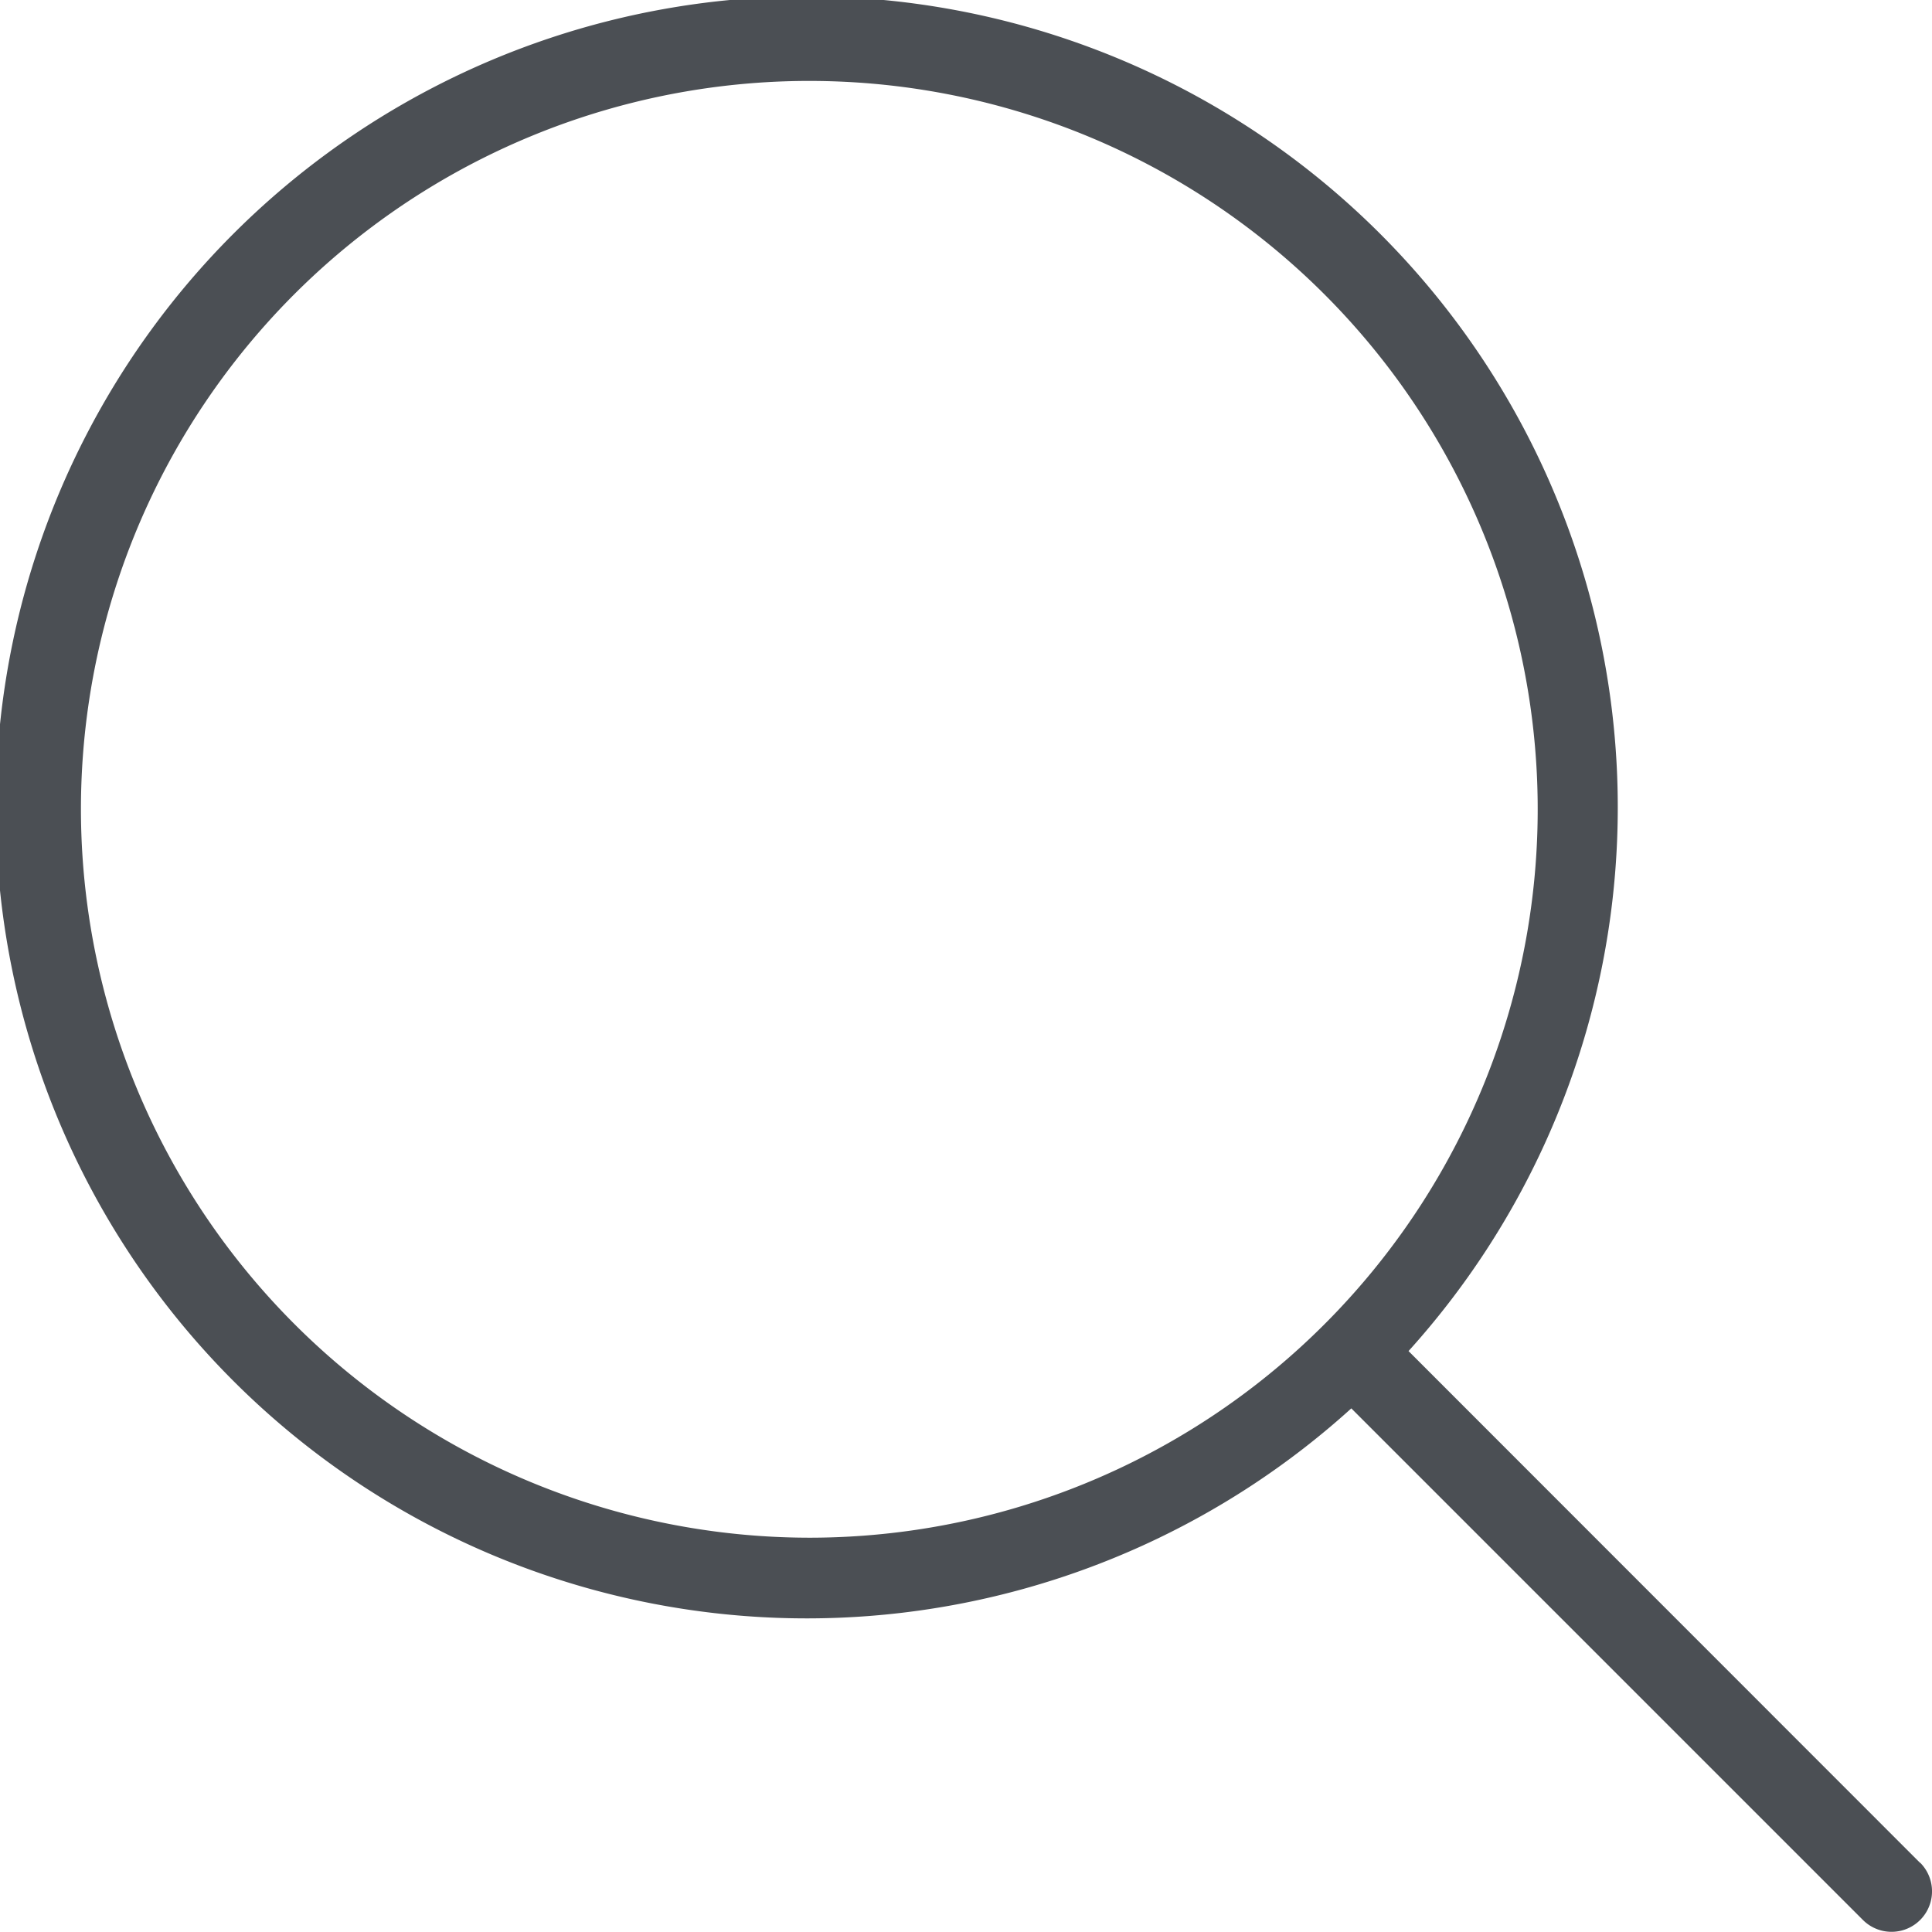
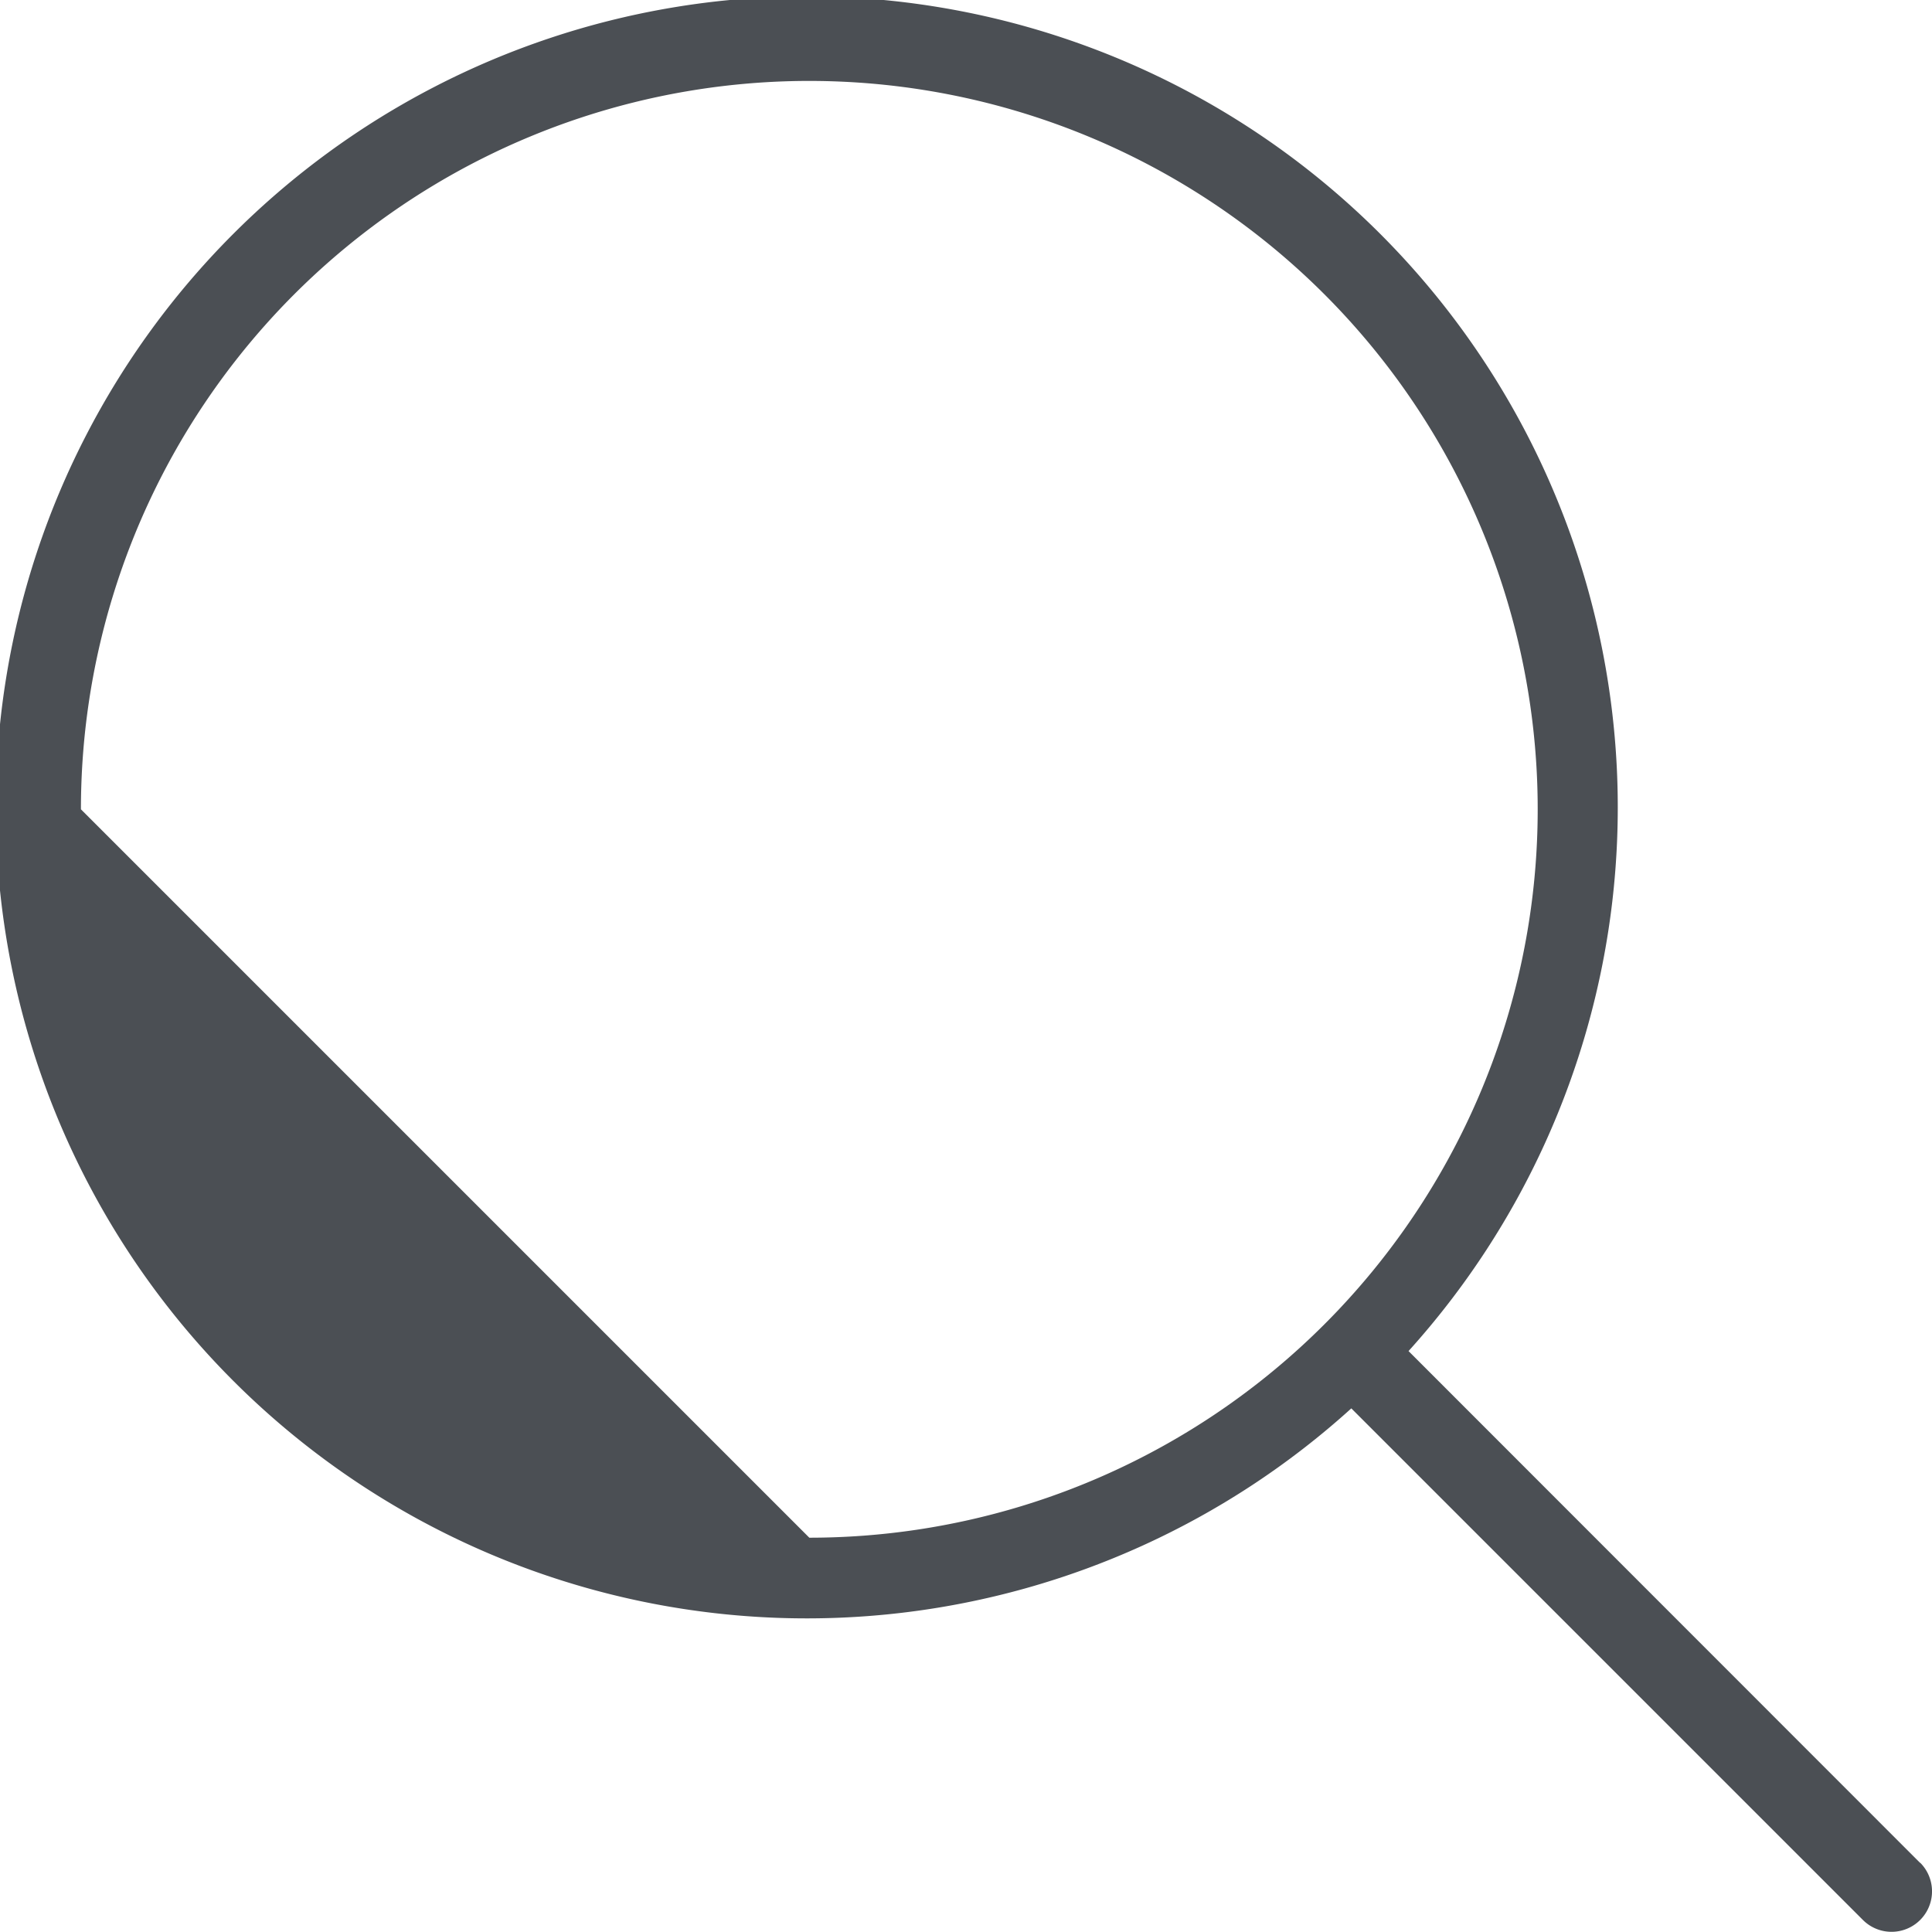
<svg xmlns="http://www.w3.org/2000/svg" width="23.872" height="23.872" viewBox="0 0 23.872 23.872">
-   <path id="find" d="M23.731,23.024,17.41,16.7a10.021,10.021,0,1,0-.707.708l6.321,6.321a.5.5,0,0,0,.708-.707ZM1.006,10.006a9,9,0,1,1,9,9A9.01,9.01,0,0,1,1.006,10.006Z" transform="translate(-0.006 -0.006)" fill="#4b4f54" />
+   <path id="find" d="M23.731,23.024,17.41,16.7a10.021,10.021,0,1,0-.707.708l6.321,6.321a.5.5,0,0,0,.708-.707ZM1.006,10.006a9,9,0,1,1,9,9Z" transform="translate(-0.006 -0.006)" fill="#4b4f54" />
</svg>